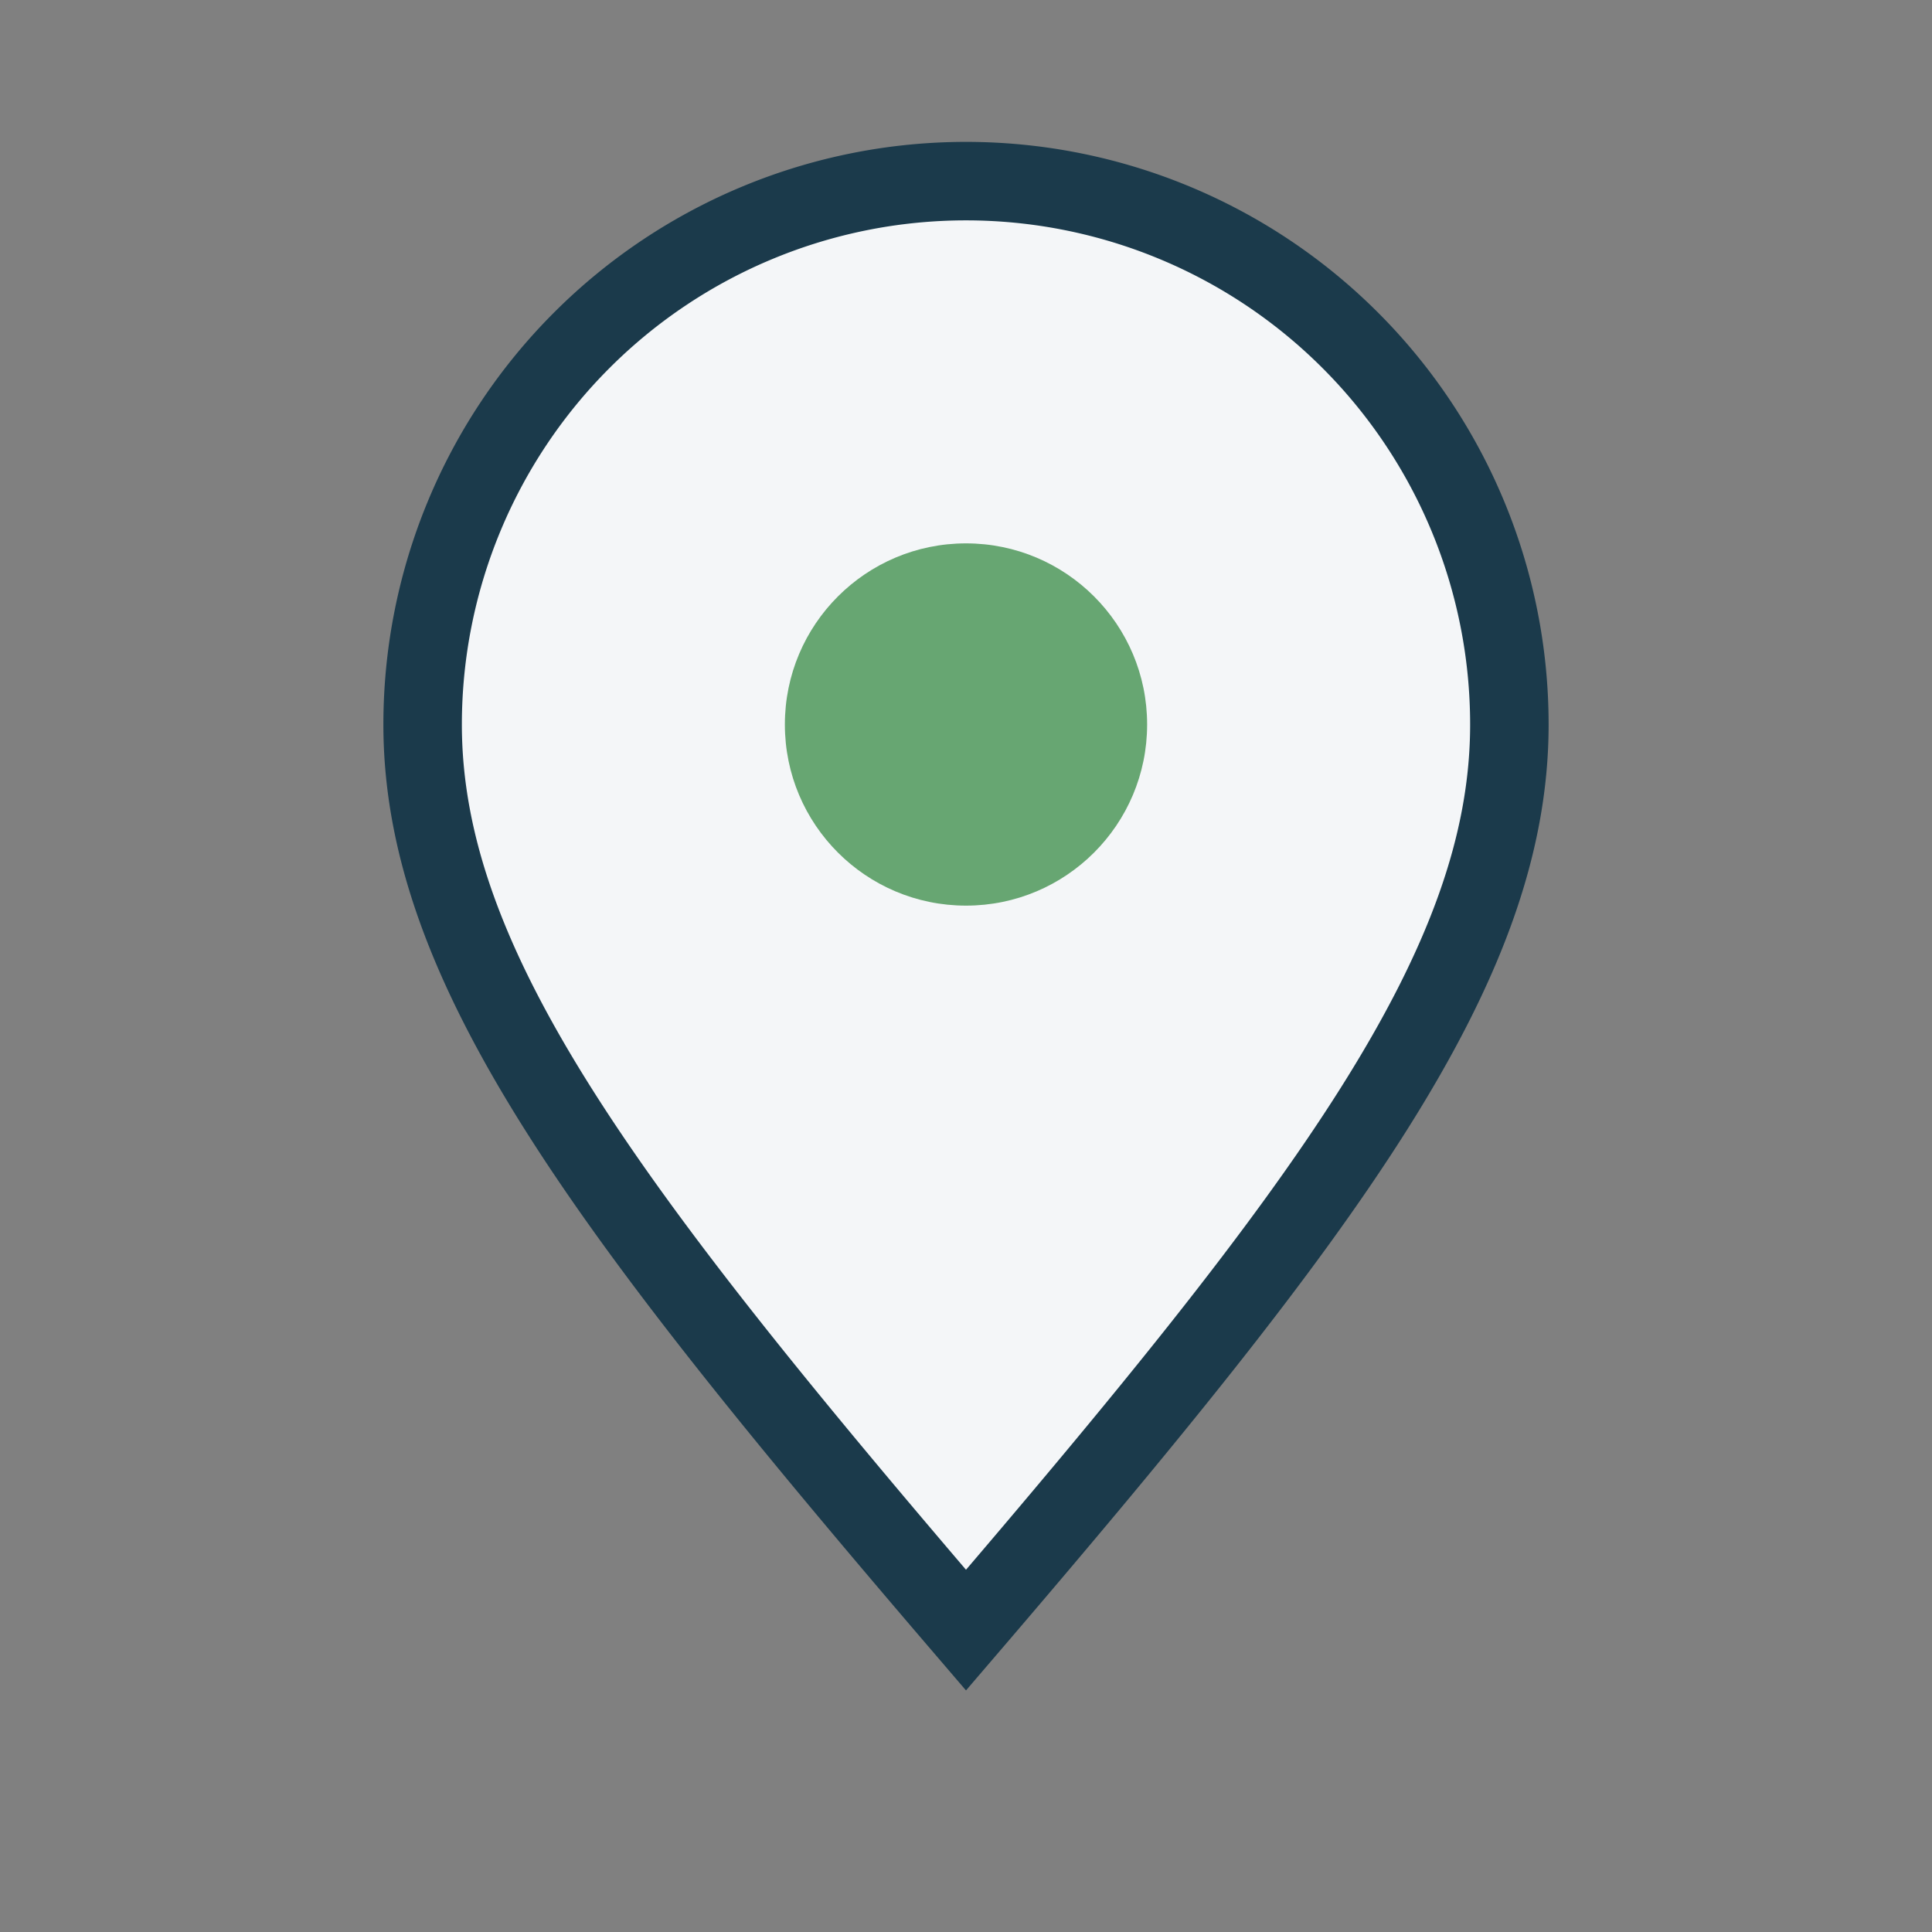
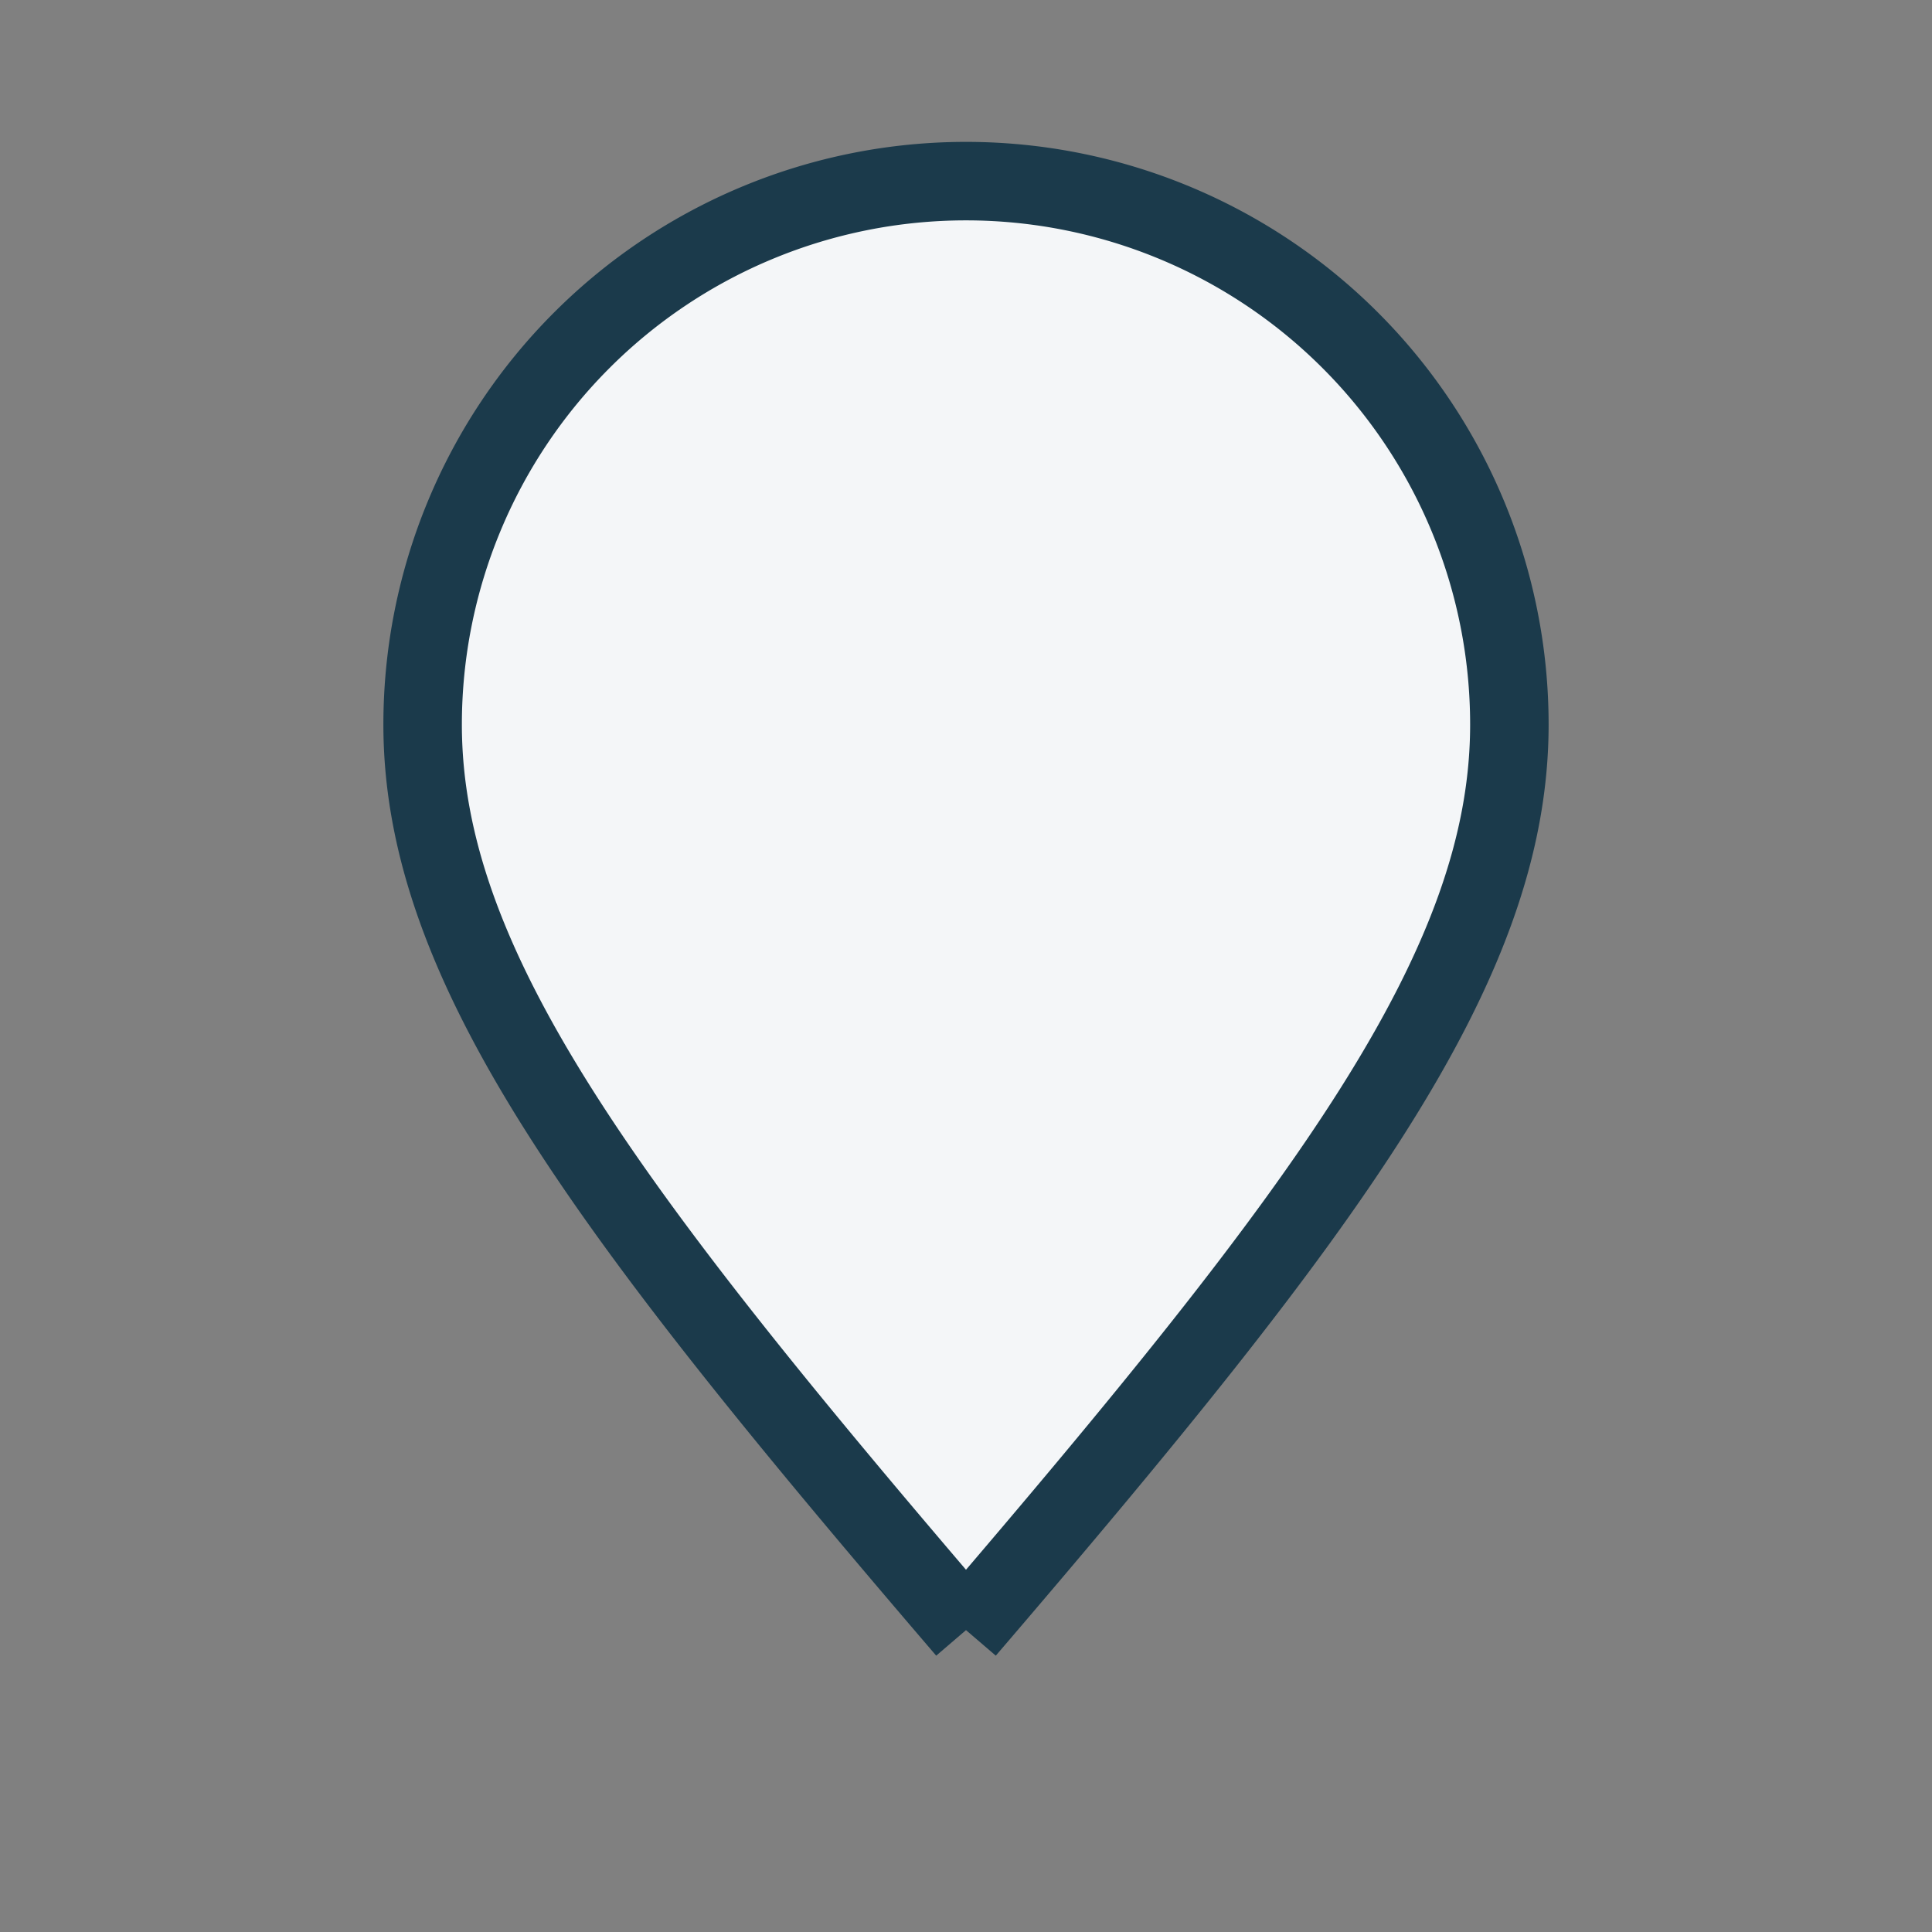
<svg xmlns="http://www.w3.org/2000/svg" width="32" height="32" viewBox="0 0 32 32">
  <rect x="0" y="0" width="32" height="32" fill="#808080" stroke="none" />
-   <path d="M16 27c-6-7-9-11-9-15a9 9 0 1 1 18 0c0 4-3 8-9 15z" fill="#F4F6F8" stroke="#1B3A4B" stroke-width="1.3" />
-   <circle cx="16" cy="12" r="3" fill="#67A672" />
+   <path d="M16 27c-6-7-9-11-9-15a9 9 0 1 1 18 0c0 4-3 8-9 15" fill="#F4F6F8" stroke="#1B3A4B" stroke-width="1.3" />
</svg>